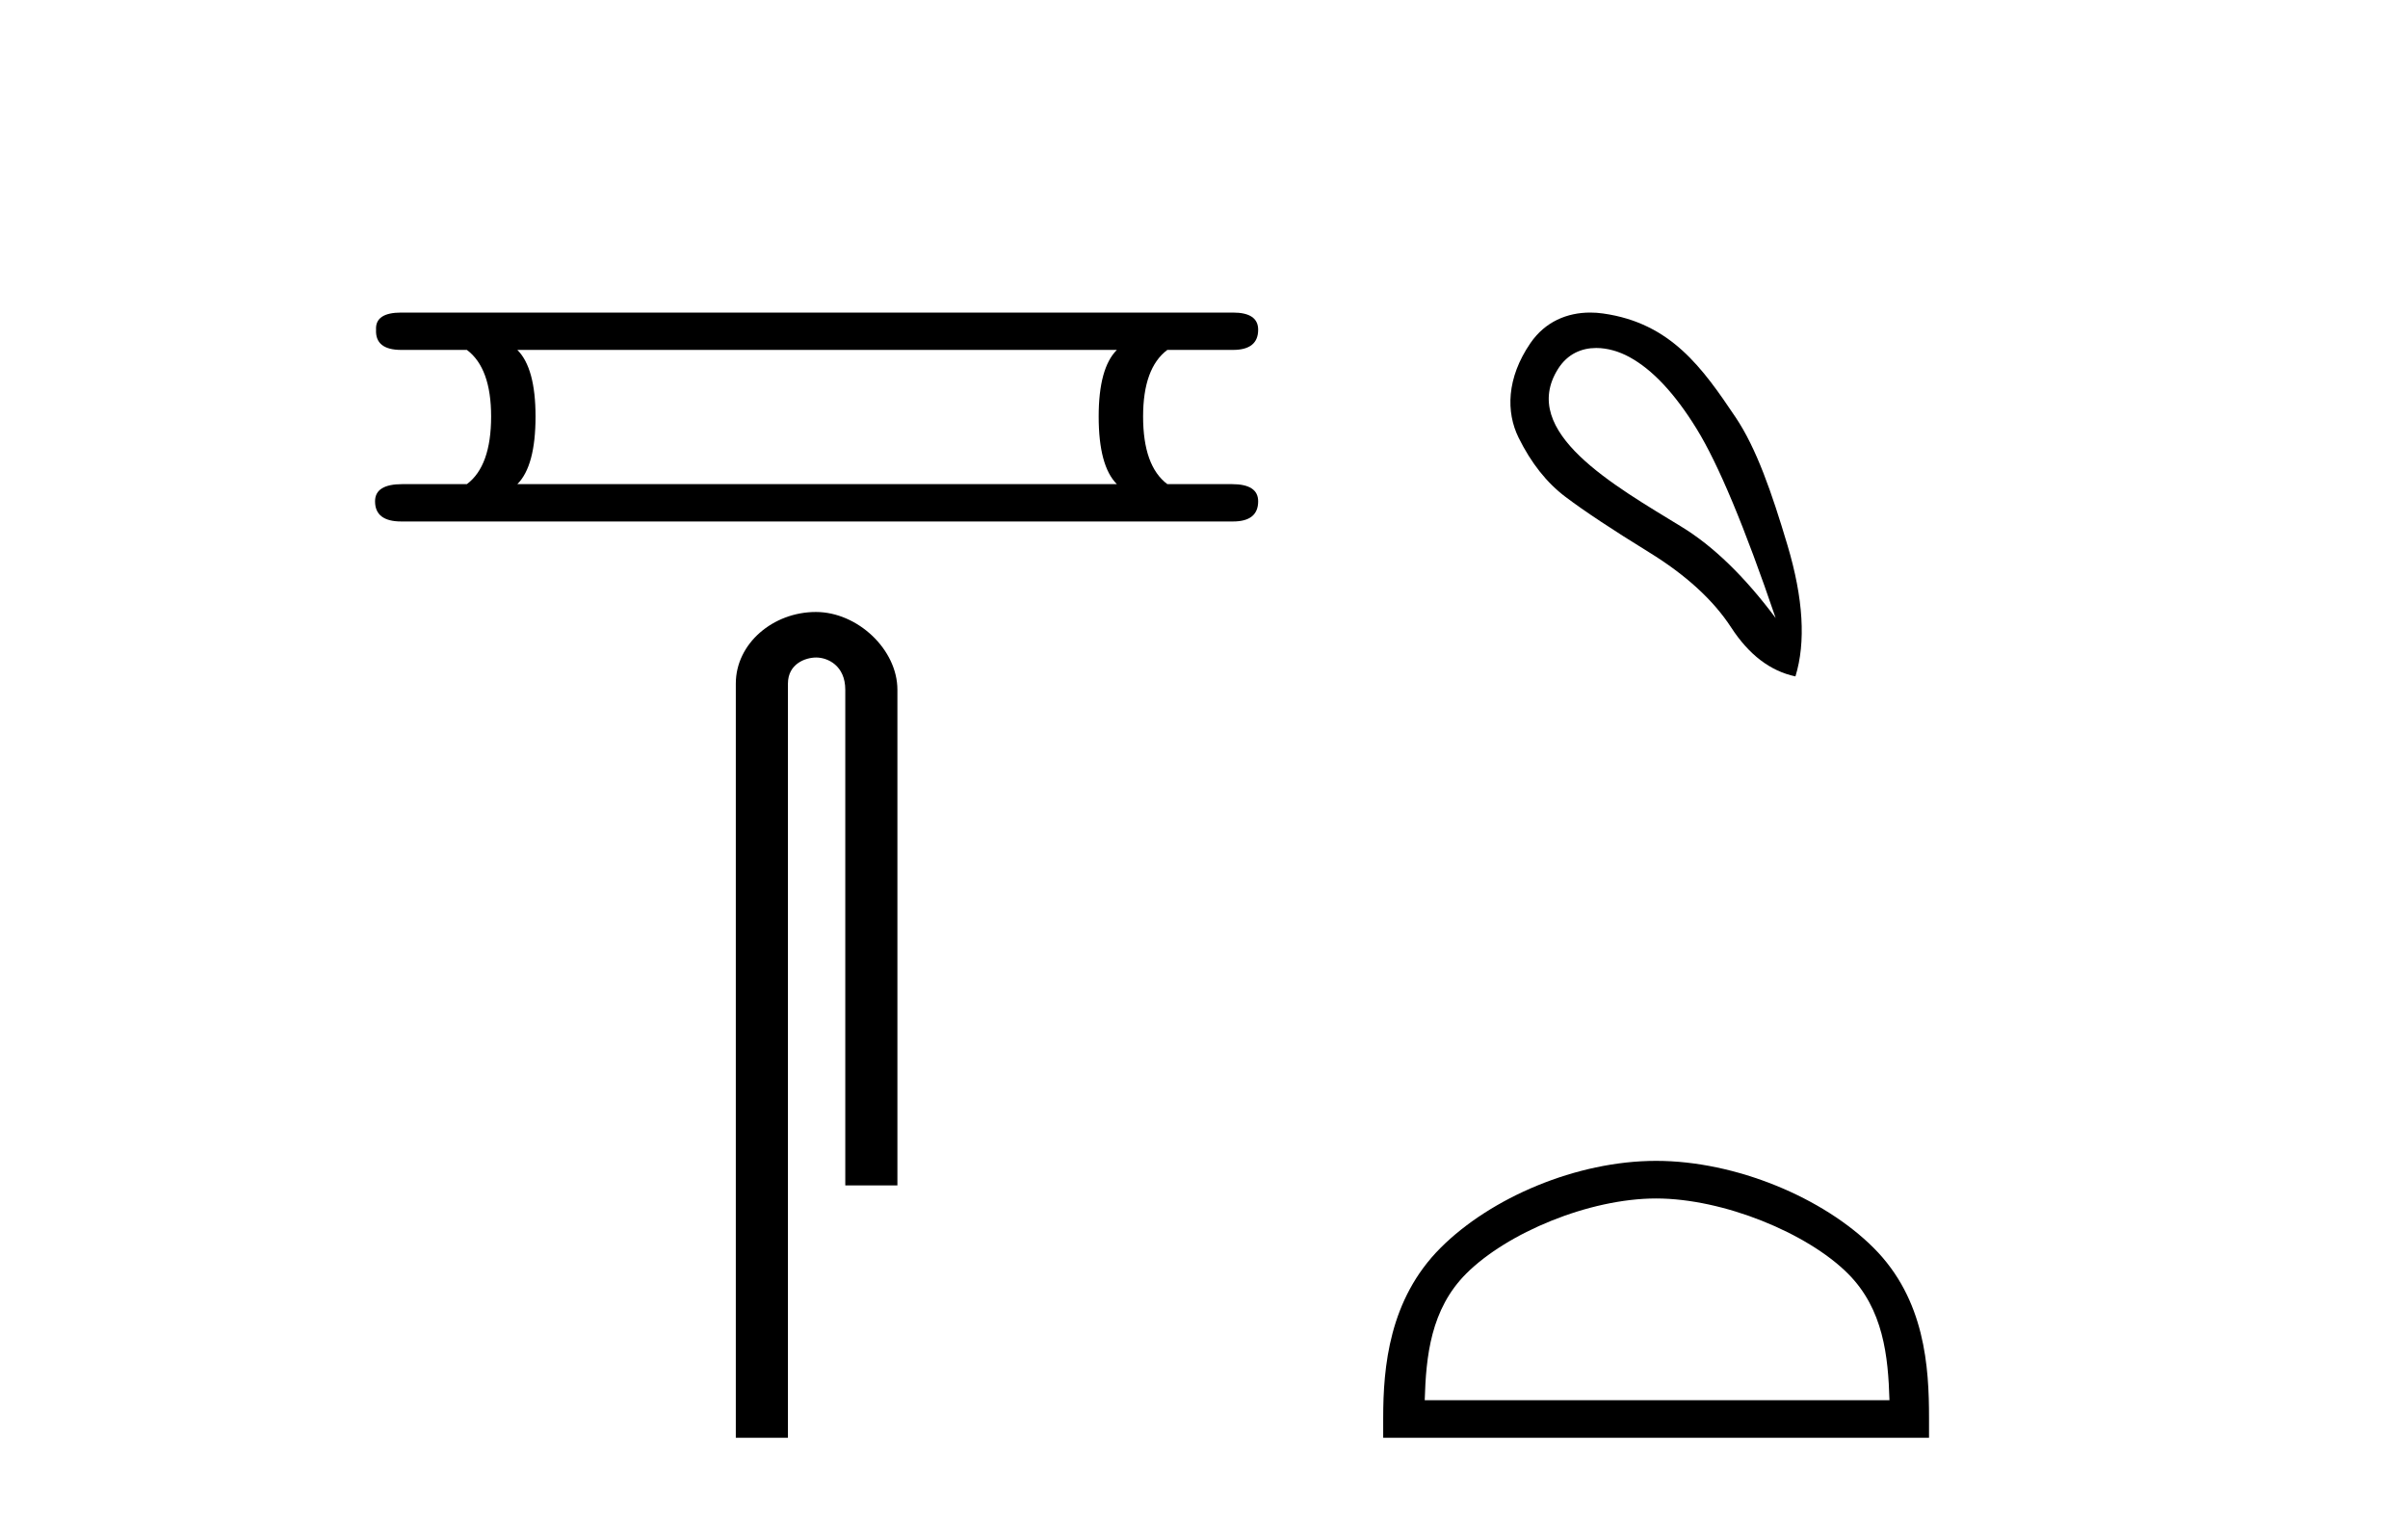
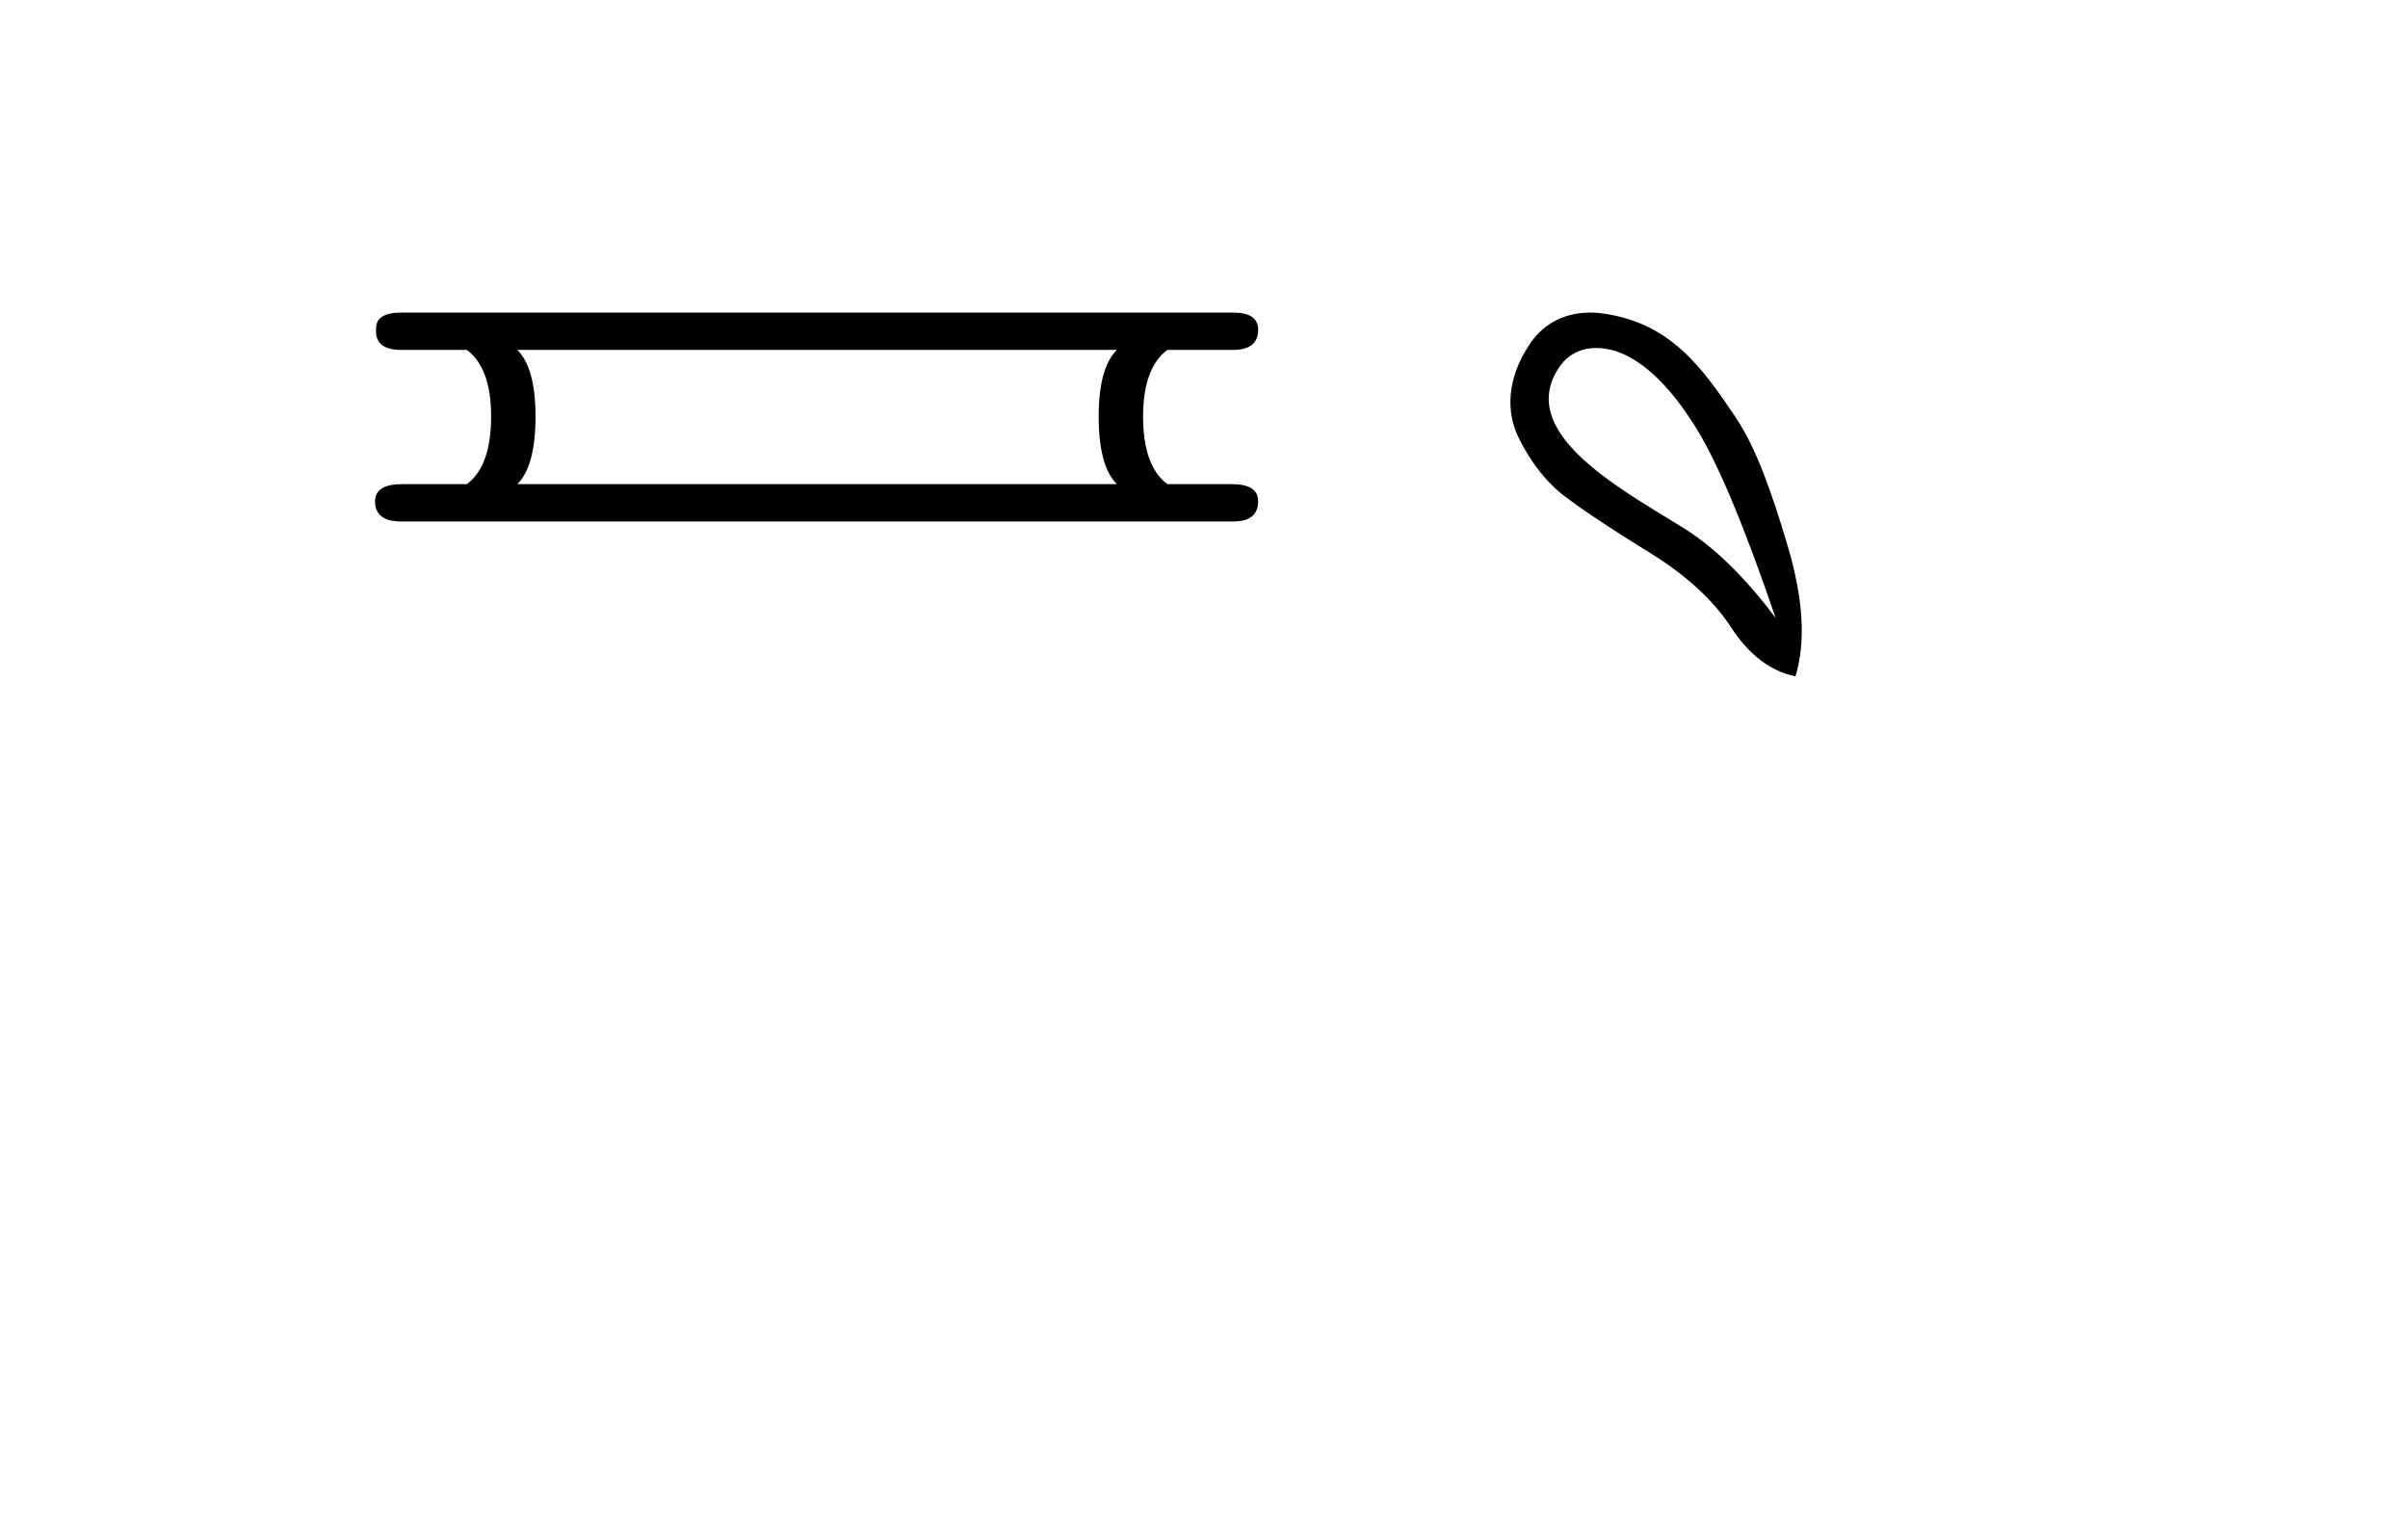
<svg xmlns="http://www.w3.org/2000/svg" width="65.0" height="41.0">
  <path d="M 30.148 9.445 Q 29.657 9.935 29.657 11.243 Q 29.657 12.578 30.148 13.068 L 13.965 13.068 Q 14.456 12.578 14.456 11.243 Q 14.456 9.935 13.965 9.445 ZM 10.832 8.437 Q 10.124 8.437 10.151 8.9 Q 10.124 9.445 10.832 9.445 L 12.603 9.445 Q 13.257 9.935 13.257 11.243 Q 13.257 12.578 12.603 13.068 L 10.86 13.068 Q 10.124 13.068 10.124 13.531 Q 10.124 14.076 10.832 14.076 L 33.281 14.076 Q 33.962 14.076 33.962 13.531 Q 33.962 13.068 33.253 13.068 L 31.51 13.068 Q 30.856 12.578 30.856 11.243 Q 30.856 9.935 31.51 9.445 L 33.281 9.445 Q 33.962 9.445 33.962 8.9 Q 33.962 8.437 33.281 8.437 Z" style="fill:#000000;stroke:none" />
-   <path d="M 22.023 16.519 C 20.872 16.519 19.862 17.366 19.862 18.453 L 19.862 38.809 L 21.269 38.809 L 21.269 18.453 C 21.269 17.92 21.738 17.748 22.032 17.748 C 22.341 17.748 22.817 17.964 22.817 18.618 L 22.817 31.997 L 24.224 31.997 L 24.224 18.618 C 24.224 17.529 23.146 16.519 22.023 16.519 Z" style="fill:#000000;stroke:none" />
  <path d="M 43.088 9.393 C 43.394 9.393 43.708 9.488 43.98 9.636 C 44.603 9.974 45.208 10.619 45.795 11.571 C 46.383 12.523 47.094 14.227 47.931 16.683 C 47.094 15.562 46.245 14.739 45.382 14.214 C 43.589 13.115 40.981 11.662 42.058 9.956 C 42.314 9.551 42.694 9.393 43.088 9.393 ZM 42.925 8.437 C 42.306 8.437 41.71 8.68 41.311 9.262 C 40.663 10.208 40.653 11.127 40.991 11.812 C 41.329 12.497 41.751 13.031 42.259 13.413 C 42.766 13.796 43.518 14.294 44.514 14.908 C 45.511 15.522 46.249 16.198 46.73 16.937 C 47.21 17.675 47.788 18.115 48.465 18.258 C 48.749 17.332 48.678 16.154 48.251 14.721 C 47.824 13.289 47.412 12.102 46.85 11.264 C 45.955 9.933 45.103 8.72 43.273 8.462 C 43.157 8.445 43.04 8.437 42.925 8.437 Z" style="fill:#000000;stroke:none" />
-   <path d="M 44.704 32.35 C 46.516 32.35 48.784 33.281 49.882 34.378 C 50.842 35.339 50.968 36.612 51.003 37.795 L 38.458 37.795 C 38.493 36.612 38.618 35.339 39.579 34.378 C 40.676 33.281 42.891 32.35 44.704 32.35 ZM 44.704 31.335 C 42.554 31.335 40.24 32.329 38.885 33.684 C 37.494 35.075 37.337 36.906 37.337 38.275 L 37.337 38.809 L 52.071 38.809 L 52.071 38.275 C 52.071 36.906 51.967 35.075 50.576 33.684 C 49.22 32.329 46.854 31.335 44.704 31.335 Z" style="fill:#000000;stroke:none" />
</svg>